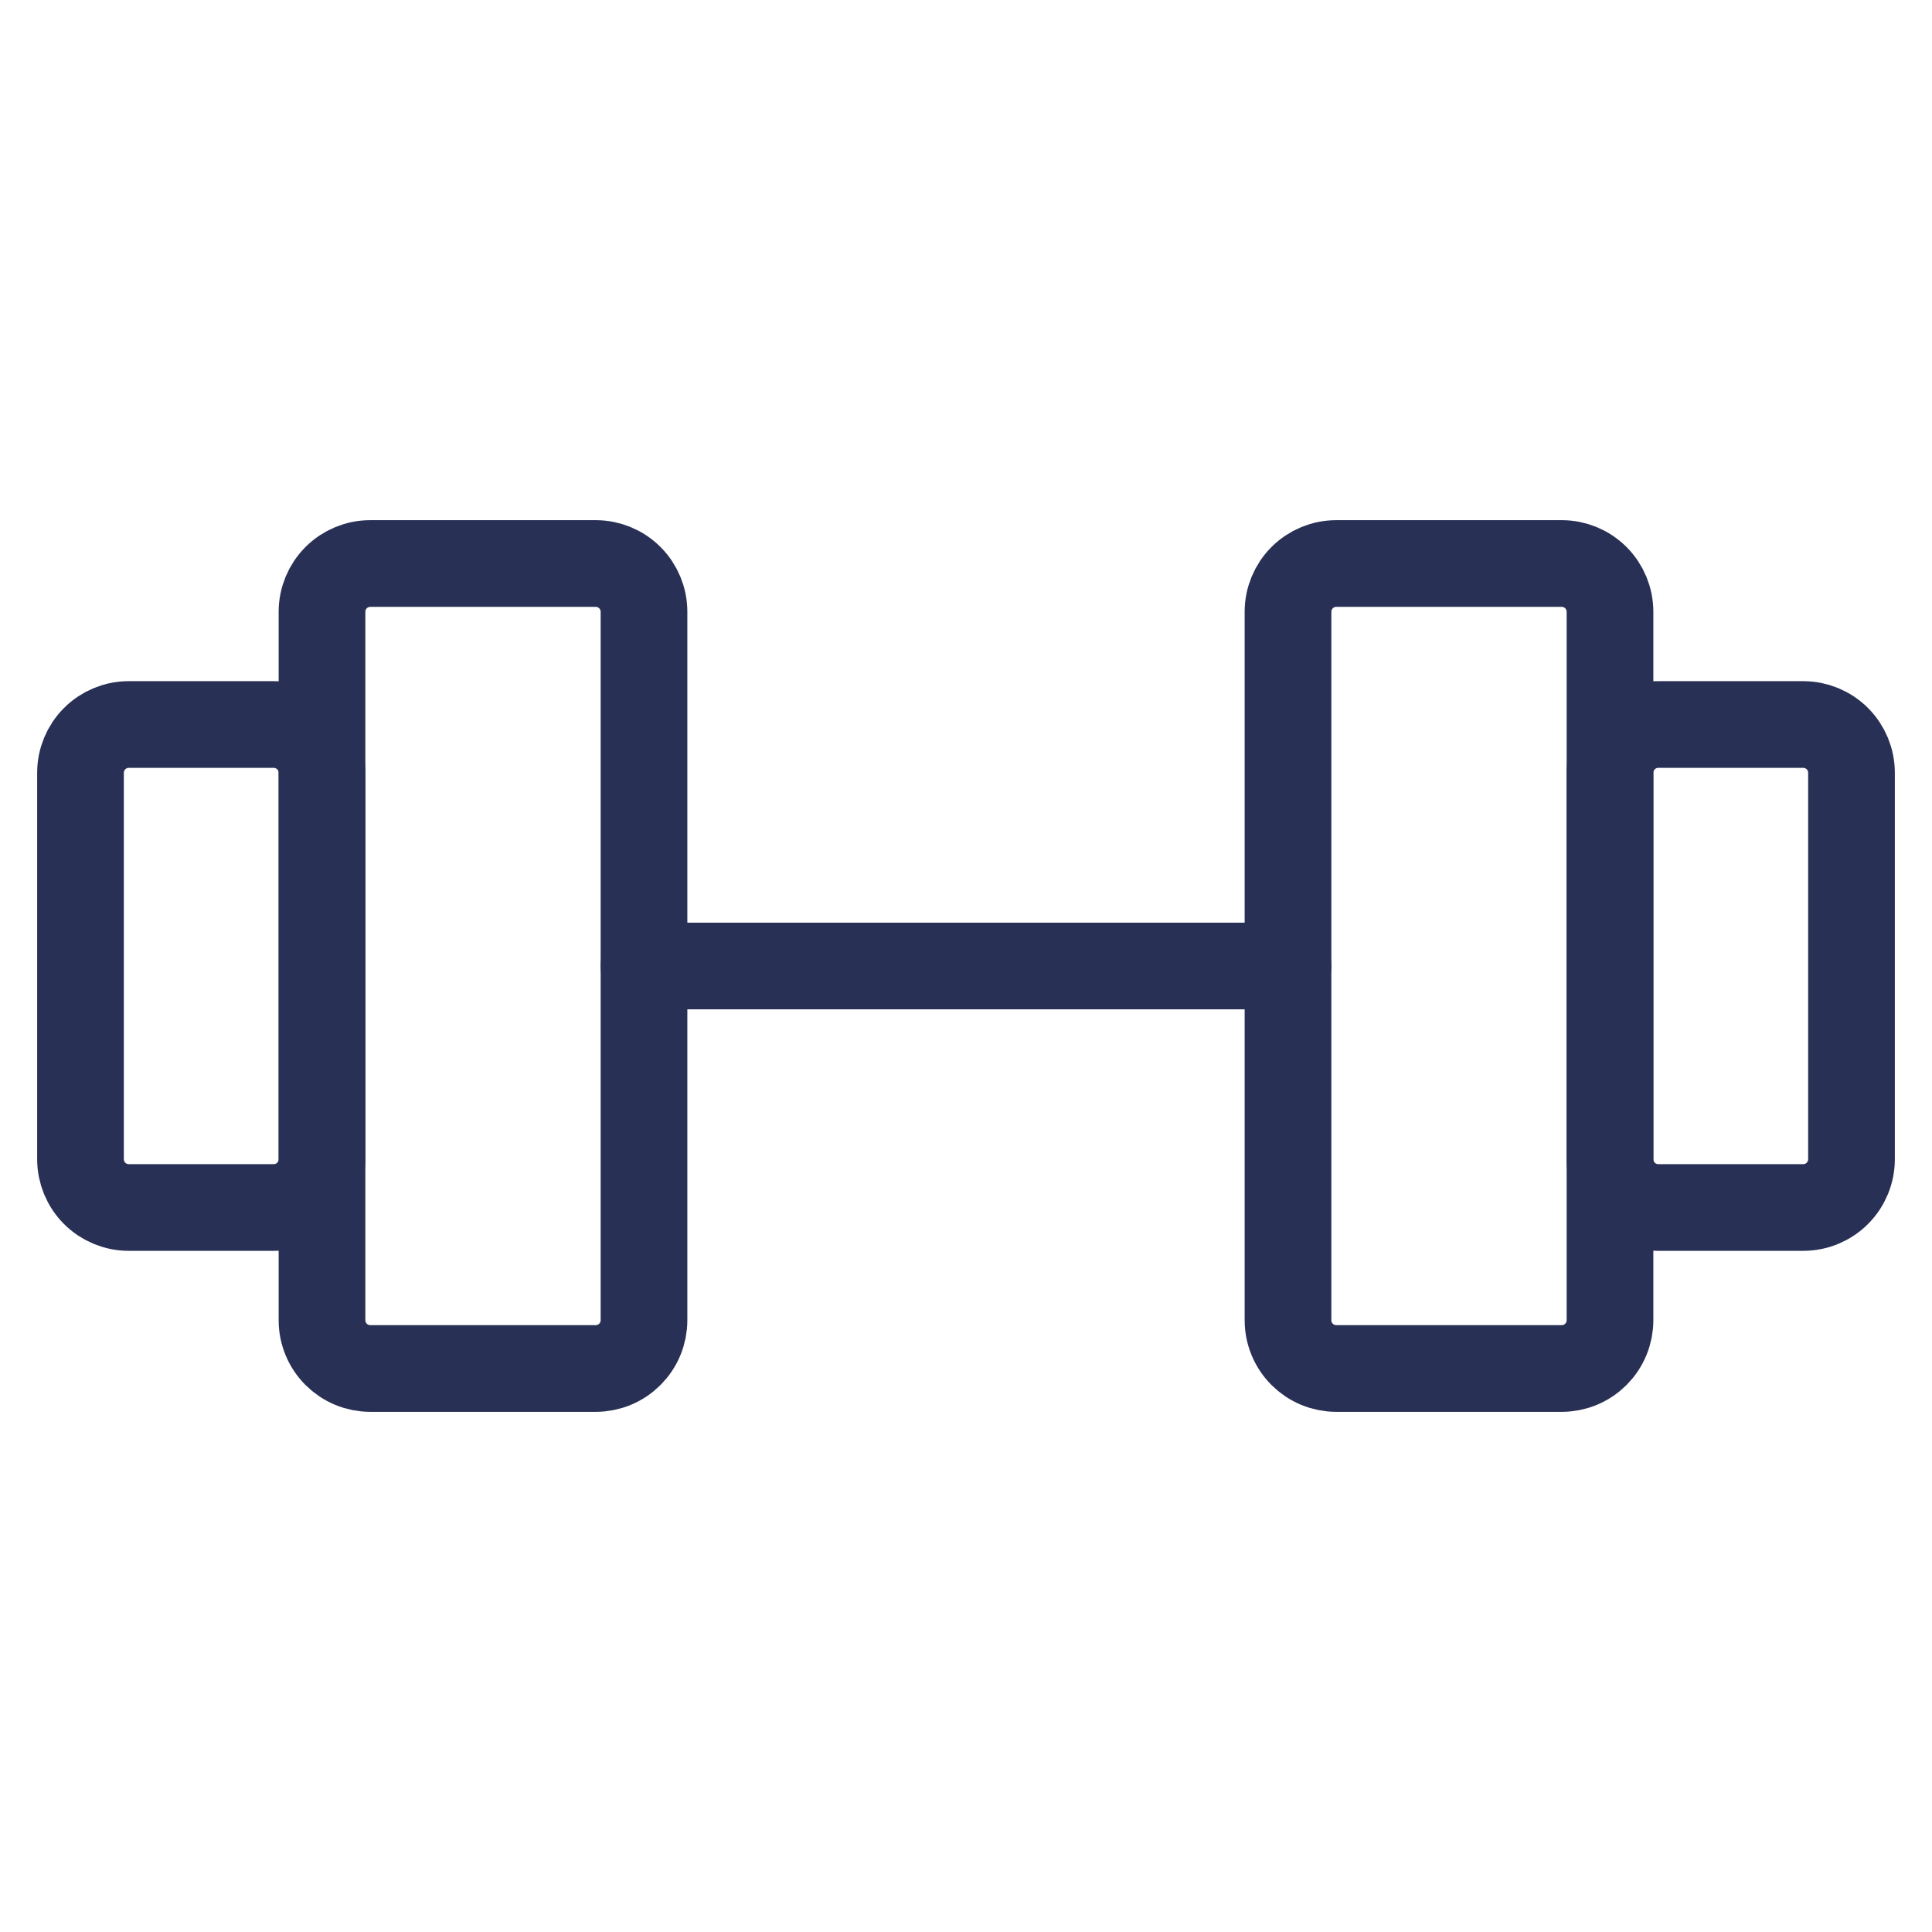
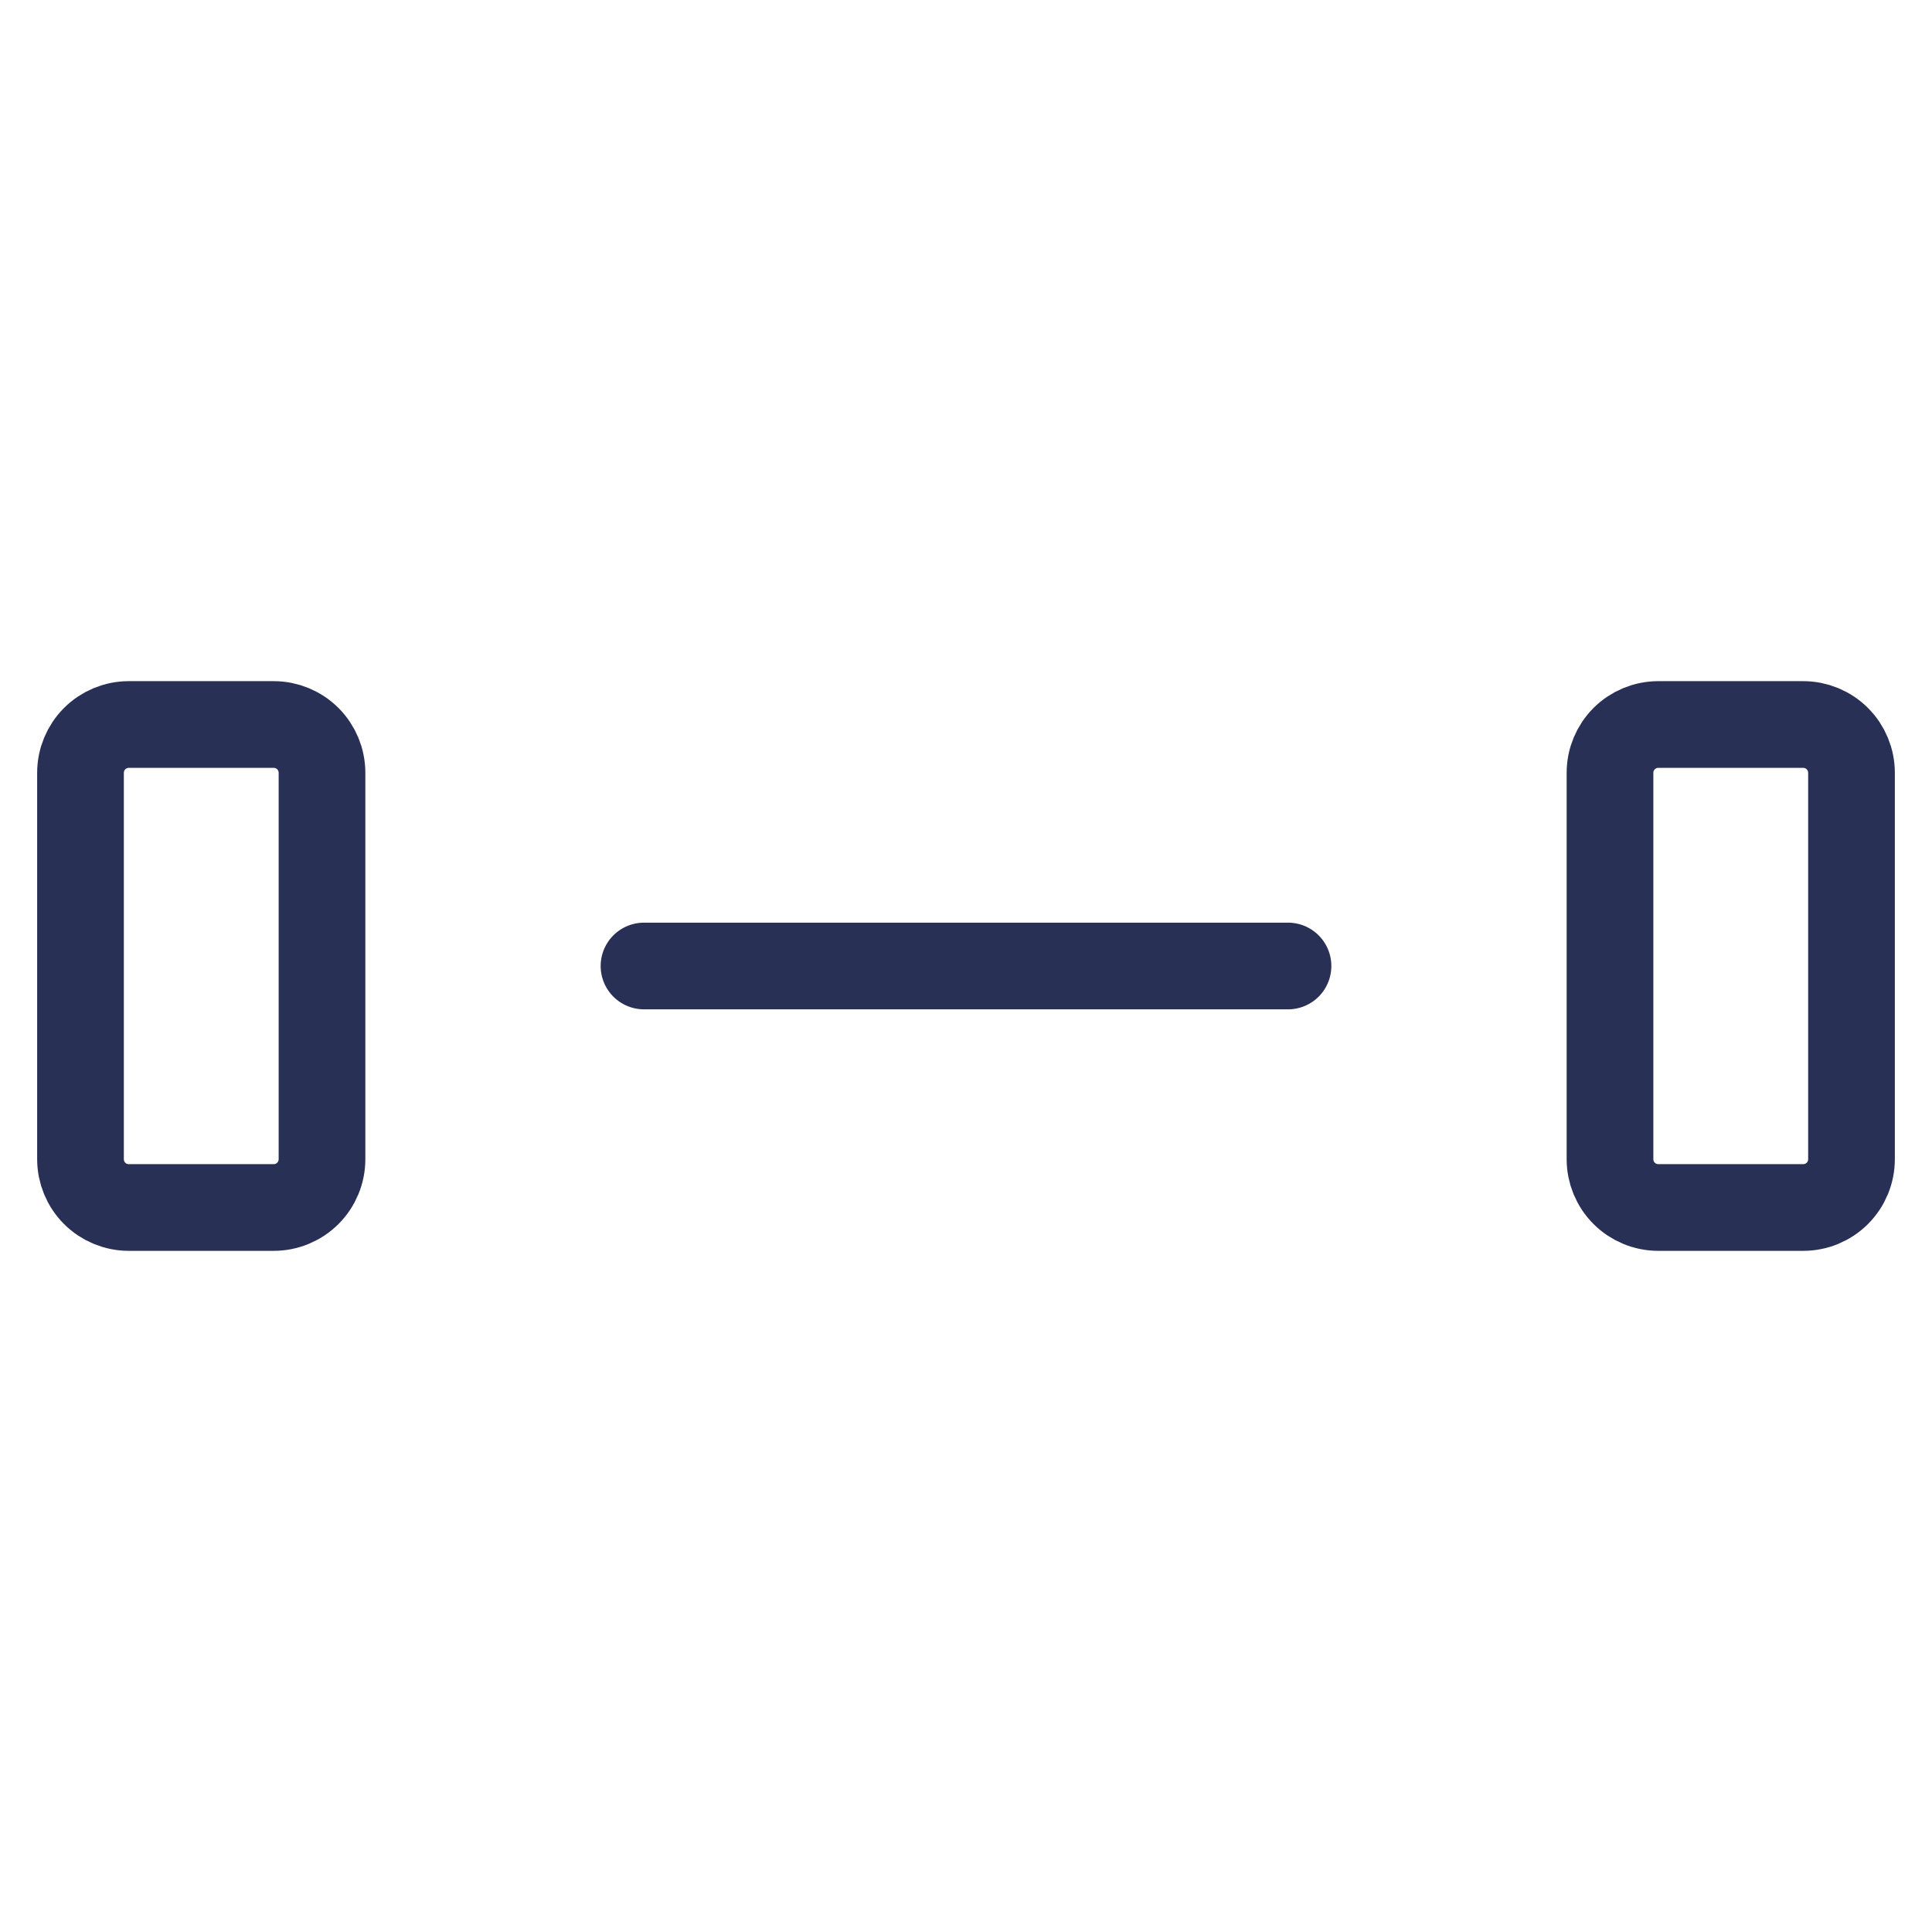
<svg xmlns="http://www.w3.org/2000/svg" width="78" height="78" viewBox="0 0 78 78" fill="none">
-   <path d="M24.05 22.75H14.95C14.433 22.75 13.937 22.955 13.571 23.321C13.205 23.687 13 24.183 13 24.7V53.3C13 53.556 13.05 53.81 13.148 54.046C13.246 54.283 13.39 54.498 13.571 54.679C13.752 54.86 13.967 55.004 14.204 55.102C14.44 55.2 14.694 55.25 14.95 55.25H24.05C24.306 55.25 24.56 55.2 24.796 55.102C25.033 55.004 25.248 54.86 25.429 54.679C25.61 54.498 25.754 54.283 25.852 54.046C25.95 53.81 26 53.556 26 53.3V24.7C26 24.183 25.795 23.687 25.429 23.321C25.063 22.955 24.567 22.75 24.05 22.75ZM63.05 22.75H53.95C53.433 22.75 52.937 22.955 52.571 23.321C52.205 23.687 52 24.183 52 24.7V53.3C52 53.556 52.05 53.81 52.148 54.046C52.246 54.283 52.39 54.498 52.571 54.679C52.752 54.86 52.967 55.004 53.204 55.102C53.44 55.2 53.694 55.25 53.95 55.25H63.05C63.306 55.25 63.56 55.2 63.796 55.102C64.033 55.004 64.248 54.86 64.429 54.679C64.61 54.498 64.754 54.283 64.852 54.046C64.95 53.81 65 53.556 65 53.3V24.7C65 24.183 64.795 23.687 64.429 23.321C64.063 22.955 63.567 22.75 63.05 22.75Z" stroke="#293055" stroke-width="3.5" stroke-linecap="round" stroke-linejoin="round" />
  <path d="M26 39H52M3.25 46.8V31.2C3.25 30.683 3.455 30.187 3.821 29.821C4.187 29.455 4.683 29.25 5.2 29.25H11.05C11.567 29.25 12.063 29.455 12.429 29.821C12.795 30.187 13 30.683 13 31.2V46.8C13 47.317 12.795 47.813 12.429 48.179C12.063 48.545 11.567 48.75 11.05 48.75H5.2C4.683 48.75 4.187 48.545 3.821 48.179C3.455 47.813 3.25 47.317 3.25 46.8ZM74.75 46.8V31.2C74.75 30.683 74.545 30.187 74.179 29.821C73.813 29.455 73.317 29.25 72.8 29.25H66.95C66.433 29.25 65.937 29.455 65.571 29.821C65.205 30.187 65 30.683 65 31.2V46.8C65 47.317 65.205 47.813 65.571 48.179C65.937 48.545 66.433 48.75 66.95 48.75H72.8C73.317 48.75 73.813 48.545 74.179 48.179C74.545 47.813 74.75 47.317 74.75 46.8Z" stroke="#293055" stroke-width="3.5" stroke-linecap="round" stroke-linejoin="round" />
</svg>